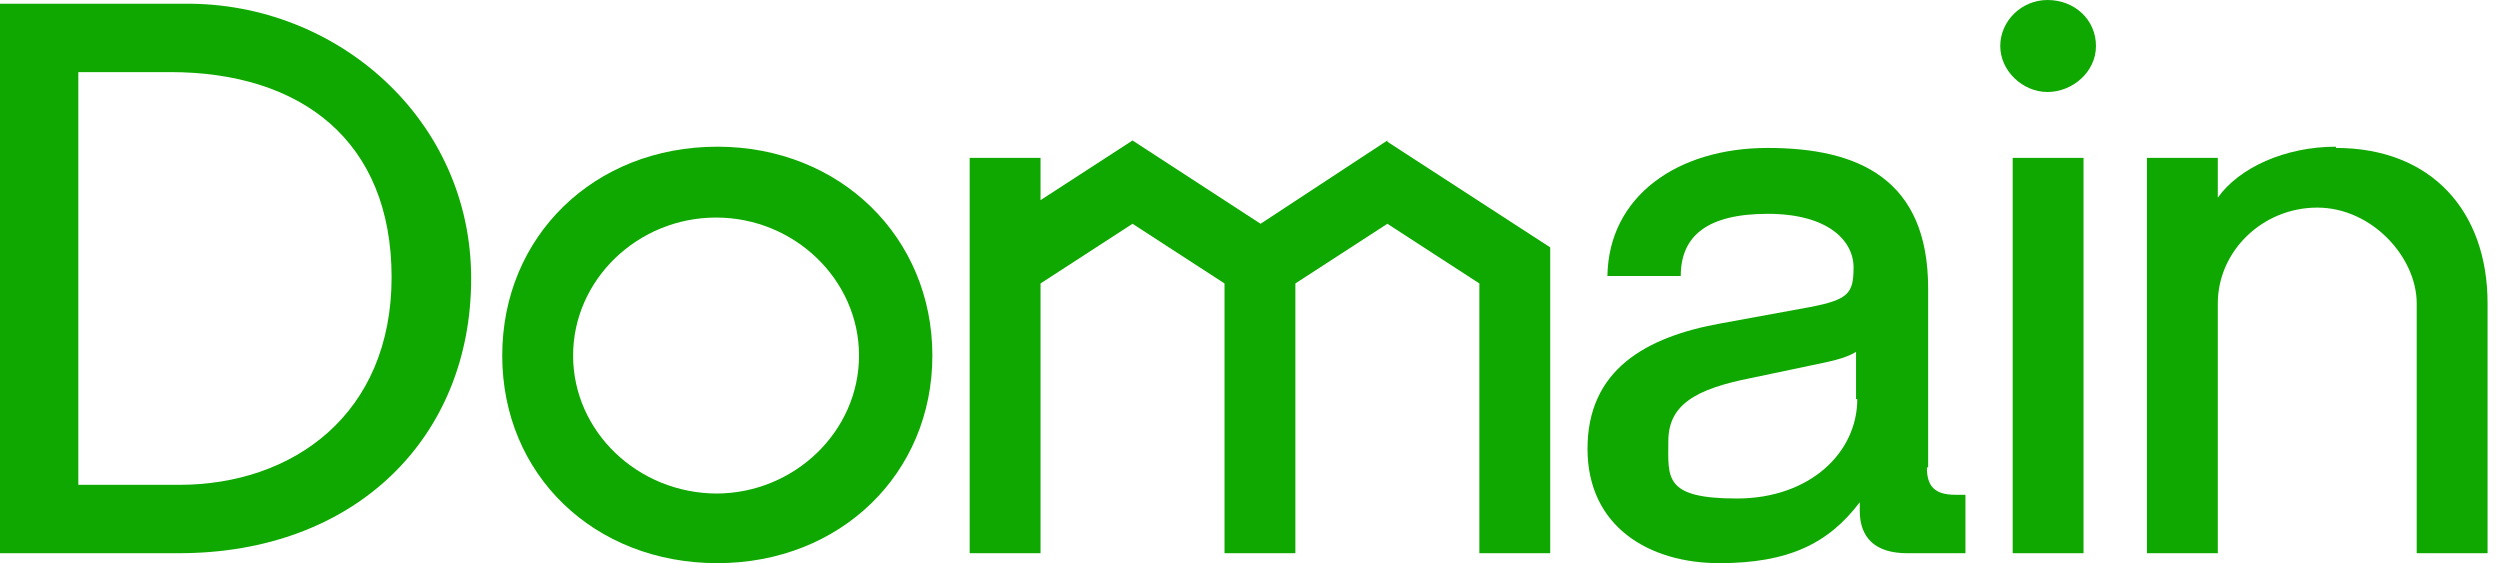
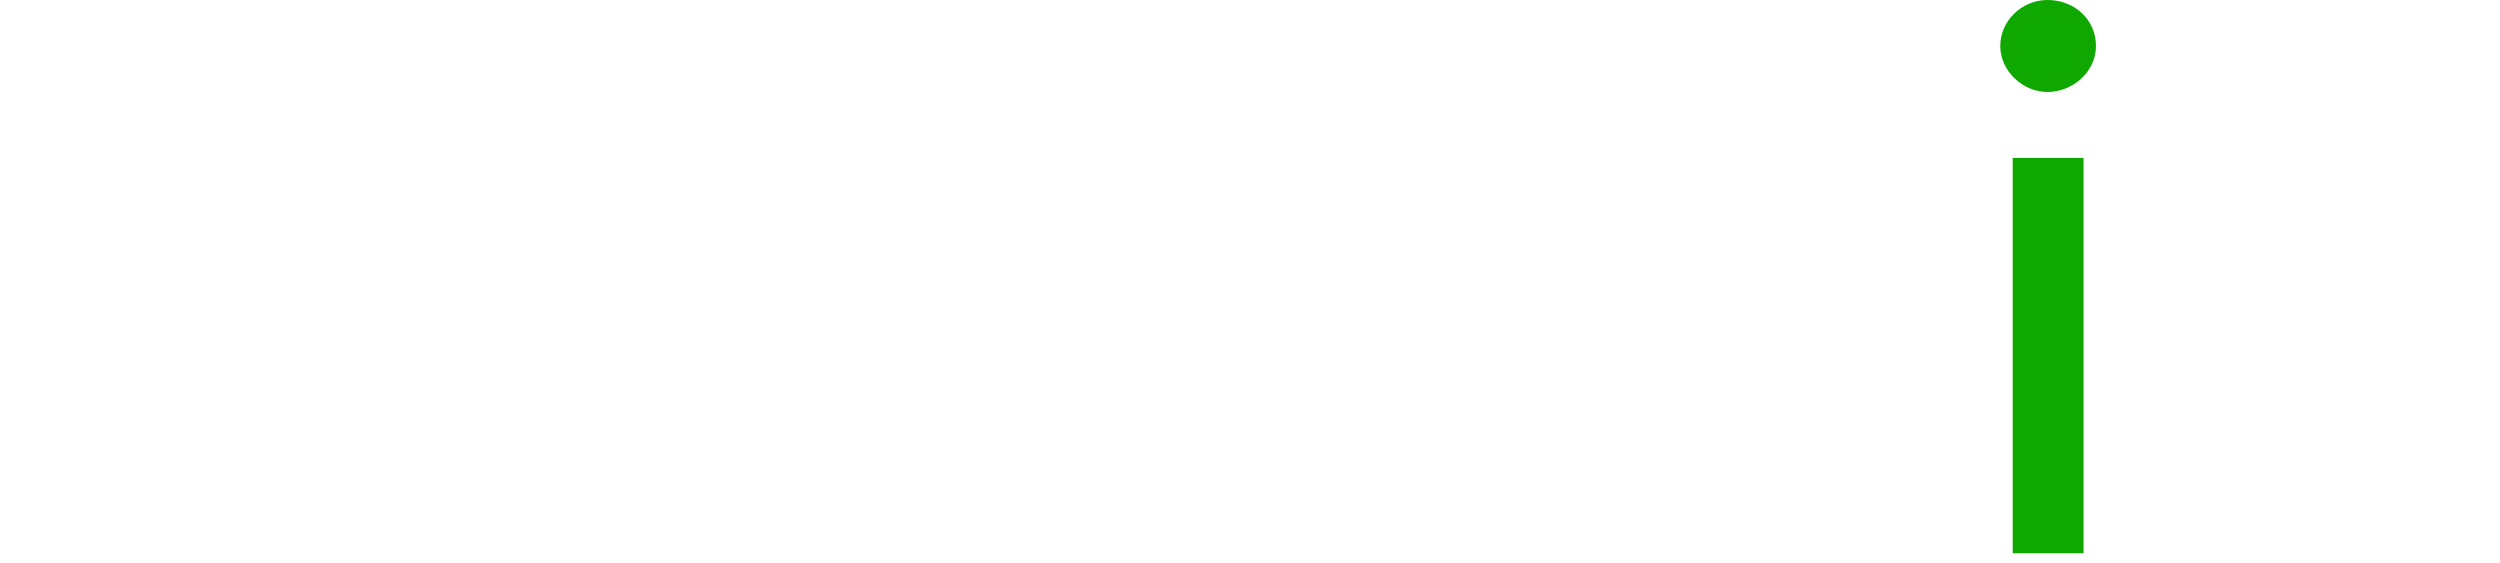
<svg xmlns="http://www.w3.org/2000/svg" id="Layer_1" viewBox="0 0 201.1 45.3">
  <defs>
    <style>      .st0 {        fill: #0ea800;      }    </style>
  </defs>
-   <path class="st0" d="M155.1,37.6v-14.4c0-8.8-5.6-11.3-12.9-11.3s-12.8,3.9-12.9,10.3h5.9c0-3.2,2.1-5,7-5s6.9,2.2,6.9,4.3-.4,2.6-3.5,3.2l-7.1,1.3c-6.2,1.1-10.8,3.8-10.8,10.1s5,9.2,10.6,9.2,8.8-1.6,11.3-4.9v.7c0,2.2,1.3,3.4,3.8,3.4h4.7v-4.7h-.8c-1.7,0-2.3-.7-2.3-2.2ZM149.4,32.1c0,4.3-3.8,8-9.7,8s-5.5-1.7-5.5-4.6,2.1-4.2,6.7-5.1l5.7-1.2c1-.2,2.1-.5,2.7-.9v3.8Z" />
-   <path class="st0" d="M14.9.3H0v44.2h14.4c14.2,0,23.5-9.3,23.5-22.1S27.1.2,14.9.3ZM14.3,39H6.3V5.8h7.4c10.5,0,17.8,5.5,17.8,16.5,0,11-7.9,16.7-17.1,16.7Z" />
  <path class="st0" d="M167.6,12.7h-5.7v31.8h5.7V12.7Z" />
  <path class="st0" d="M164.7,0c-2.1,0-3.8,1.7-3.8,3.7s1.8,3.7,3.8,3.7,3.9-1.6,3.9-3.7S166.9,0,164.7,0Z" />
-   <path class="st0" d="M111.6,11.3l-10.2,6.7-10.3-6.7-7.4,4.8v-3.4h-5.7v31.8h5.7v-21.7l7.4-4.8,7.4,4.8v21.7h5.7v-21.7l7.4-4.8,7.4,4.8v21.7h5.7v-24.6l-13.1-8.5Z" />
-   <path class="st0" d="M57.7,11.8c-9.9,0-17.3,7.2-17.3,16.8s7.4,16.7,17.3,16.7,17.3-7.2,17.3-16.7-7.4-16.8-17.3-16.8ZM57.7,39.7c-6.4,0-11.6-5-11.6-11.1s5.2-11.1,11.5-11.1,11.5,5,11.5,11.1-5.2,11.1-11.5,11.1Z" />
-   <path class="st0" d="M187.9,11.8c-4.1,0-7.8,1.7-9.5,4.1v-3.2h-5.7v31.8h5.7v-20.1c0-4.2,3.6-7.7,8-7.7s8,4,8,7.7v20.1h5.7v-20.1c0-7.4-4.5-12.5-12.2-12.5Z" />
</svg>